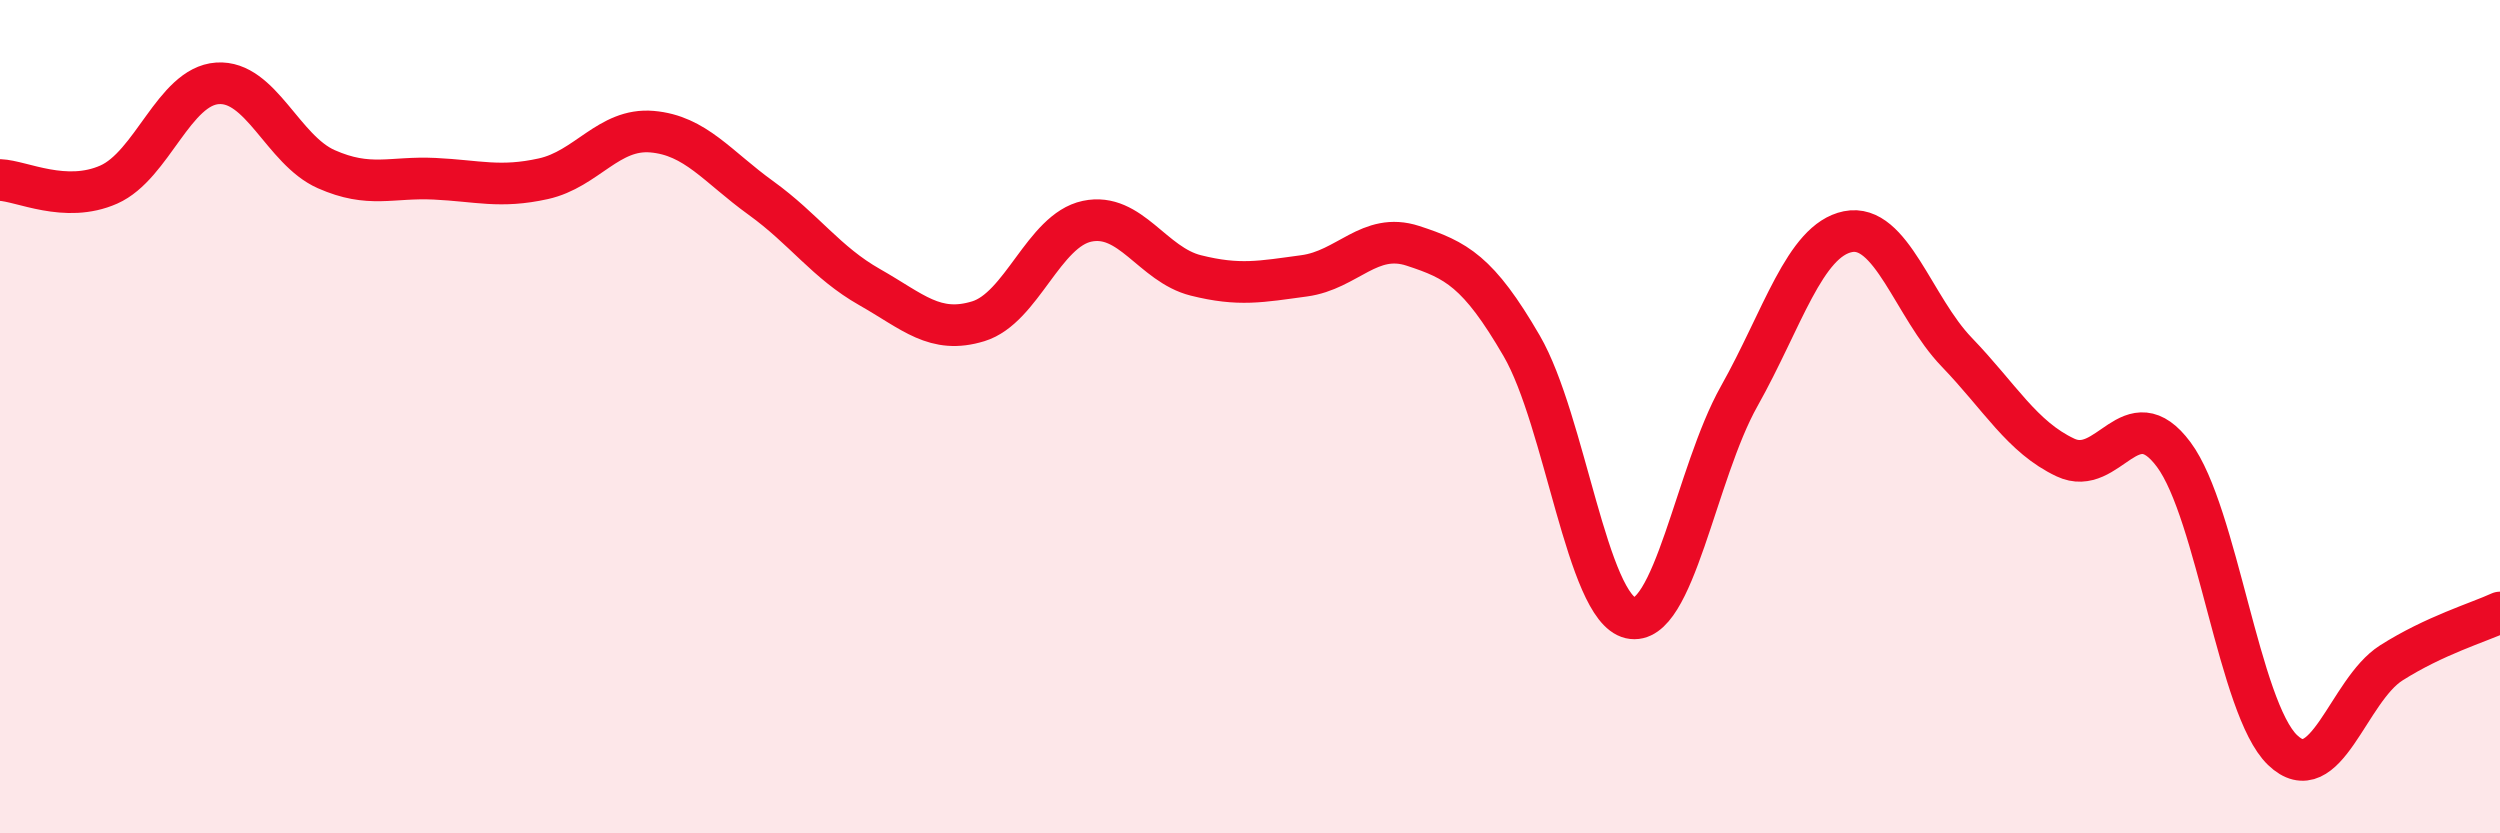
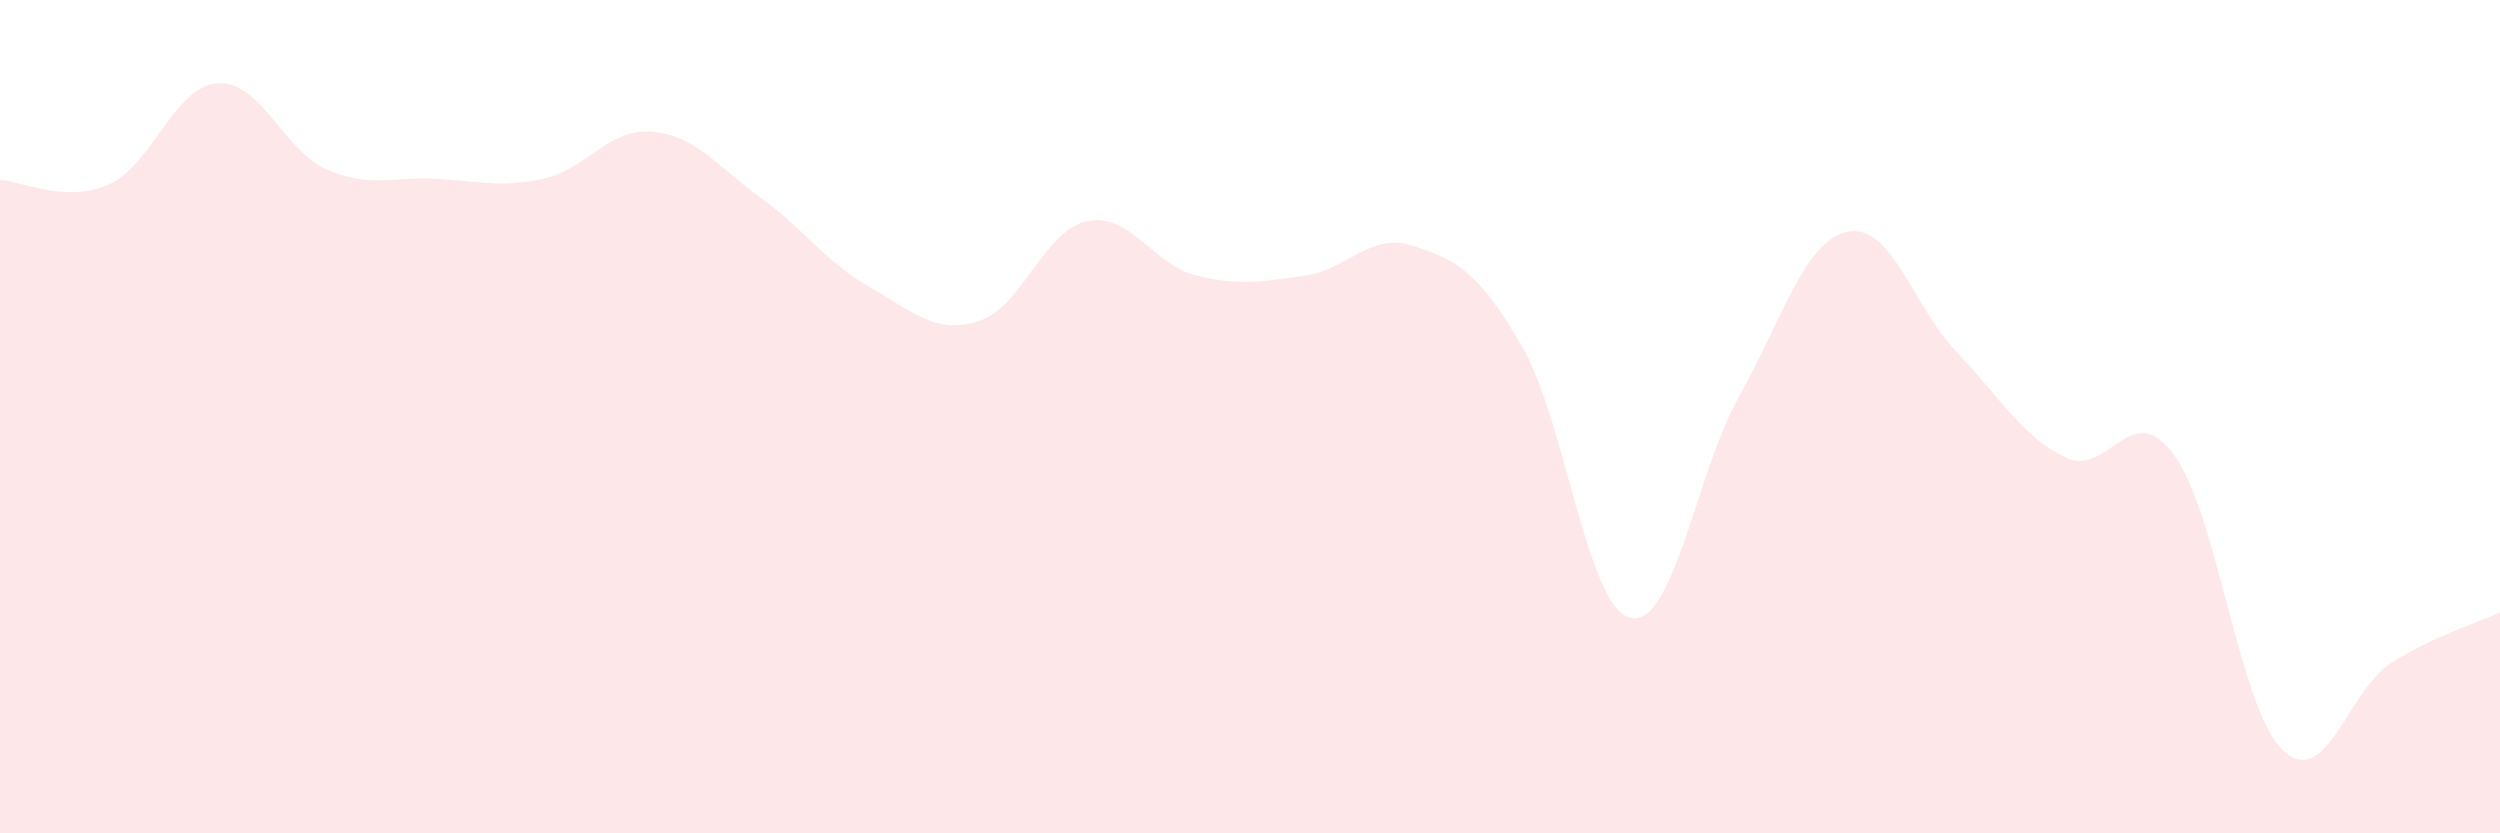
<svg xmlns="http://www.w3.org/2000/svg" width="60" height="20" viewBox="0 0 60 20">
  <path d="M 0,4.32 C 0.52,4.34 1.57,4.89 2.61,4.43 C 3.65,3.97 4.18,2.07 5.22,2 C 6.26,1.93 6.79,3.6 7.83,4.06 C 8.87,4.52 9.39,4.24 10.43,4.29 C 11.47,4.34 12,4.52 13.04,4.29 C 14.08,4.06 14.61,3.07 15.65,3.16 C 16.69,3.25 17.22,4 18.26,4.75 C 19.3,5.5 19.83,6.3 20.87,6.89 C 21.91,7.48 22.44,8.03 23.48,7.71 C 24.52,7.39 25.05,5.53 26.09,5.31 C 27.13,5.09 27.66,6.35 28.7,6.61 C 29.74,6.87 30.26,6.76 31.3,6.62 C 32.34,6.48 32.87,5.56 33.91,5.9 C 34.95,6.24 35.48,6.51 36.52,8.3 C 37.56,10.09 38.09,14.59 39.13,14.83 C 40.17,15.07 40.7,11.36 41.74,9.51 C 42.78,7.66 43.31,5.77 44.35,5.56 C 45.39,5.35 45.92,7.37 46.96,8.45 C 48,9.53 48.53,10.49 49.57,10.98 C 50.61,11.47 51.13,9.51 52.17,10.91 C 53.21,12.31 53.74,17 54.78,18 C 55.82,19 56.35,16.57 57.39,15.91 C 58.43,15.25 59.48,14.94 60,14.7L60 20L0 20Z" fill="#EB0A25" opacity="0.1" stroke-linecap="round" stroke-linejoin="round" />
-   <path d="M 0,4.32 C 0.52,4.34 1.57,4.89 2.61,4.43 C 3.65,3.97 4.18,2.07 5.22,2 C 6.26,1.93 6.79,3.6 7.83,4.06 C 8.87,4.52 9.39,4.24 10.43,4.29 C 11.47,4.34 12,4.52 13.04,4.29 C 14.08,4.06 14.61,3.07 15.65,3.16 C 16.69,3.25 17.22,4 18.26,4.75 C 19.3,5.5 19.83,6.3 20.87,6.89 C 21.91,7.48 22.44,8.03 23.48,7.71 C 24.52,7.39 25.05,5.53 26.09,5.31 C 27.13,5.09 27.66,6.35 28.7,6.61 C 29.74,6.87 30.26,6.76 31.3,6.62 C 32.34,6.48 32.87,5.56 33.91,5.9 C 34.95,6.24 35.48,6.51 36.52,8.3 C 37.56,10.09 38.09,14.59 39.13,14.83 C 40.17,15.07 40.7,11.36 41.74,9.51 C 42.78,7.66 43.31,5.77 44.35,5.56 C 45.39,5.35 45.92,7.37 46.96,8.45 C 48,9.53 48.53,10.49 49.57,10.98 C 50.61,11.47 51.13,9.51 52.17,10.91 C 53.21,12.31 53.74,17 54.78,18 C 55.82,19 56.35,16.57 57.39,15.91 C 58.43,15.25 59.48,14.94 60,14.7" stroke="#EB0A25" stroke-width="1" fill="none" stroke-linecap="round" stroke-linejoin="round" />
</svg>